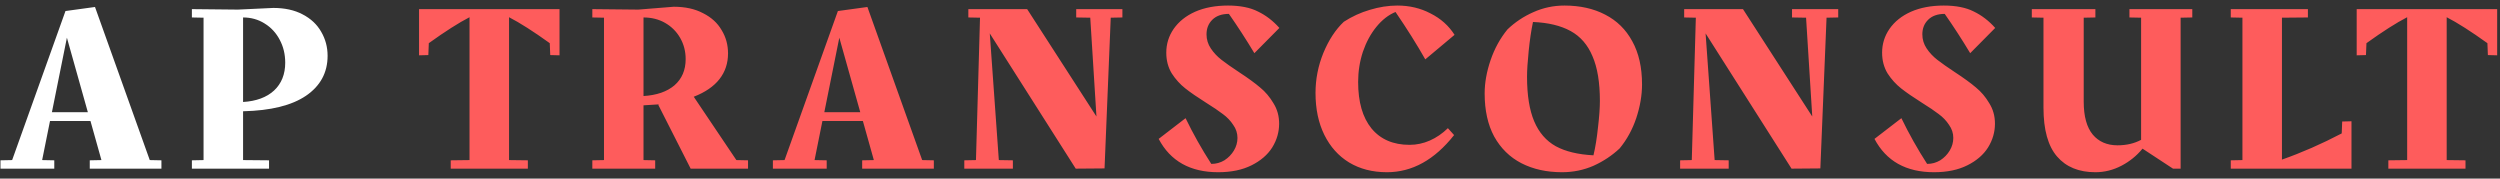
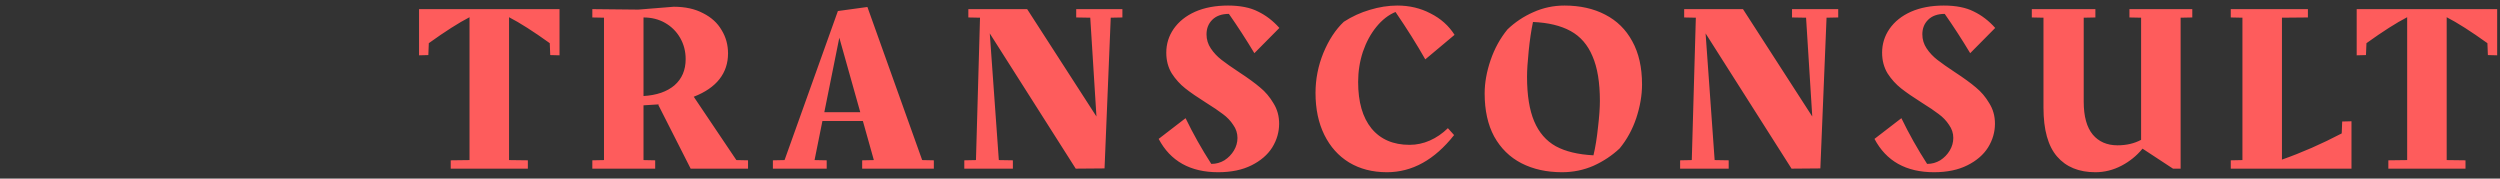
<svg xmlns="http://www.w3.org/2000/svg" width="252" height="18" viewBox="0 0 252 18" fill="none">
  <rect x="0" y="0" width="252" height="18" fill="#333333" stroke="none" />
-   <path d="M16.272 16.16V17H9.048V16.16L10.224 16.136L9.12 12.2H5.04L4.248 16.136L5.472 16.16V17H0.048V16.16L1.224 16.136L6.6 1.112L9.576 0.704L15.096 16.136L16.272 16.16ZM8.856 11.312L6.744 3.8L5.232 11.312H8.856ZM33.022 5.624C33.022 7.32 32.294 8.664 30.838 9.656C29.398 10.632 27.286 11.152 24.502 11.216V16.136L27.118 16.16V17H19.342V16.16L20.518 16.136V1.784L19.342 1.76V0.92L23.974 0.968L27.55 0.8C28.702 0.8 29.686 1.016 30.502 1.448C31.334 1.88 31.958 2.464 32.374 3.2C32.806 3.936 33.022 4.744 33.022 5.624ZM28.75 6.32C28.75 5.472 28.566 4.704 28.198 4.016C27.83 3.312 27.318 2.76 26.662 2.36C26.022 1.96 25.302 1.76 24.502 1.76V10.28C25.83 10.2 26.87 9.816 27.622 9.128C28.374 8.424 28.75 7.488 28.75 6.32Z" fill="white" />
  <path d="M56.4 0.92V5.576L55.464 5.552L55.416 4.352C53.768 3.168 52.4 2.296 51.312 1.736V16.136L53.208 16.16V17H45.432V16.16L47.328 16.136V1.736C46.24 2.296 44.872 3.168 43.224 4.352L43.176 5.552L42.24 5.576V0.92H56.4ZM75.402 16.16V17H69.618L66.354 10.568L66.426 10.52C66.058 10.552 65.538 10.584 64.866 10.616V16.136L66.042 16.16V17H59.706V16.16L60.882 16.136V1.784L59.706 1.76V0.92L64.338 0.968L67.914 0.68C69.066 0.68 70.05 0.896 70.866 1.328C71.698 1.744 72.322 2.312 72.738 3.032C73.17 3.736 73.386 4.52 73.386 5.384C73.386 6.376 73.098 7.24 72.522 7.976C71.946 8.712 71.082 9.304 69.93 9.752L74.226 16.136L75.402 16.16ZM64.866 9.68C66.194 9.6 67.234 9.24 67.986 8.6C68.738 7.944 69.114 7.064 69.114 5.96C69.114 5.176 68.93 4.464 68.562 3.824C68.194 3.184 67.69 2.68 67.05 2.312C66.41 1.944 65.682 1.76 64.866 1.76V9.68ZM94.131 16.16V17H86.907V16.16L88.083 16.136L86.979 12.2H82.899L82.107 16.136L83.331 16.16V17H77.907V16.16L79.083 16.136L84.459 1.112L87.435 0.704L92.955 16.136L94.131 16.16ZM86.715 11.312L84.603 3.8L83.091 11.312H86.715ZM113.138 0.92V1.76L111.962 1.784L111.338 16.976L108.434 17L99.769 3.368L100.682 16.136L102.098 16.16V17H97.201V16.16L98.377 16.136L98.785 1.784L97.609 1.76V0.92H103.538L110.522 11.744L109.898 1.784L108.482 1.76V0.92H113.138ZM121.617 3.464C121.617 3.976 121.761 4.448 122.049 4.88C122.337 5.312 122.697 5.696 123.129 6.032C123.561 6.368 124.153 6.784 124.905 7.28C125.785 7.856 126.489 8.368 127.017 8.816C127.545 9.248 127.993 9.776 128.361 10.4C128.745 11.008 128.937 11.696 128.937 12.464C128.937 13.312 128.705 14.112 128.241 14.864C127.777 15.6 127.081 16.2 126.153 16.664C125.225 17.128 124.105 17.36 122.793 17.36C119.977 17.36 117.977 16.24 116.793 14L119.505 11.912C120.273 13.496 121.137 15.032 122.097 16.52H122.121C122.585 16.52 123.017 16.4 123.417 16.16C123.817 15.904 124.137 15.576 124.377 15.176C124.617 14.776 124.737 14.352 124.737 13.904C124.737 13.424 124.593 12.984 124.305 12.584C124.033 12.168 123.689 11.808 123.273 11.504C122.857 11.184 122.289 10.8 121.569 10.352C120.705 9.808 120.009 9.328 119.481 8.912C118.953 8.496 118.497 7.992 118.113 7.4C117.745 6.792 117.561 6.096 117.561 5.312C117.561 4.432 117.809 3.632 118.305 2.912C118.817 2.176 119.537 1.6 120.465 1.184C121.409 0.768 122.513 0.56 123.777 0.56C125.009 0.56 126.017 0.76 126.801 1.16C127.601 1.544 128.321 2.096 128.961 2.816L126.441 5.36C125.593 3.952 124.737 2.632 123.873 1.4C123.153 1.4 122.593 1.6 122.193 2C121.809 2.384 121.617 2.872 121.617 3.464ZM142.084 14.6C142.788 14.6 143.468 14.456 144.124 14.168C144.78 13.88 145.388 13.464 145.948 12.92L146.572 13.616C144.604 16.112 142.348 17.36 139.804 17.36C138.348 17.36 137.076 17.032 135.988 16.376C134.916 15.72 134.084 14.792 133.492 13.592C132.9 12.392 132.604 10.984 132.604 9.368C132.604 7.976 132.868 6.632 133.396 5.336C133.94 4.024 134.628 2.976 135.46 2.192C136.276 1.664 137.148 1.264 138.076 0.992C139.02 0.704 139.948 0.56 140.86 0.56C142.076 0.56 143.188 0.824 144.196 1.352C145.22 1.864 146.028 2.584 146.62 3.512L143.668 5.984C142.836 4.512 141.836 2.92 140.668 1.208C139.964 1.496 139.324 1.992 138.748 2.696C138.172 3.4 137.716 4.24 137.38 5.216C137.06 6.192 136.9 7.208 136.9 8.264C136.9 10.28 137.348 11.84 138.244 12.944C139.156 14.048 140.436 14.6 142.084 14.6ZM157.693 0.56C159.261 0.56 160.629 0.864 161.797 1.472C162.981 2.08 163.893 2.976 164.533 4.16C165.189 5.344 165.517 6.792 165.517 8.504C165.517 9.592 165.325 10.72 164.941 11.888C164.557 13.04 163.997 14.064 163.261 14.96C162.493 15.68 161.613 16.264 160.621 16.712C159.629 17.144 158.573 17.36 157.453 17.36C155.901 17.36 154.533 17.056 153.349 16.448C152.181 15.84 151.269 14.944 150.613 13.76C149.973 12.576 149.653 11.128 149.653 9.416C149.653 8.344 149.853 7.224 150.253 6.056C150.653 4.888 151.221 3.856 151.957 2.96C152.709 2.24 153.573 1.664 154.549 1.232C155.541 0.784 156.589 0.56 157.693 0.56ZM153.925 7.736C153.925 9.592 154.165 11.088 154.645 12.224C155.125 13.36 155.853 14.2 156.829 14.744C157.805 15.272 159.069 15.576 160.621 15.656C160.813 14.856 160.965 13.92 161.077 12.848C161.205 11.76 161.269 10.872 161.269 10.184C161.269 8.312 161.021 6.808 160.525 5.672C160.045 4.52 159.309 3.672 158.317 3.128C157.325 2.584 156.061 2.28 154.525 2.216C154.349 3.048 154.205 4.016 154.093 5.12C153.981 6.224 153.925 7.096 153.925 7.736ZM185.292 0.92V1.76L184.116 1.784L183.492 16.976L180.588 17L171.924 3.368L172.836 16.136L174.252 16.16V17H169.356V16.16L170.532 16.136L170.94 1.784L169.764 1.76V0.92H175.692L182.676 11.744L182.052 1.784L180.636 1.76V0.92H185.292ZM193.772 3.464C193.772 3.976 193.916 4.448 194.204 4.88C194.492 5.312 194.852 5.696 195.284 6.032C195.716 6.368 196.308 6.784 197.06 7.28C197.94 7.856 198.644 8.368 199.172 8.816C199.7 9.248 200.148 9.776 200.516 10.4C200.9 11.008 201.092 11.696 201.092 12.464C201.092 13.312 200.86 14.112 200.396 14.864C199.932 15.6 199.236 16.2 198.308 16.664C197.38 17.128 196.26 17.36 194.948 17.36C192.132 17.36 190.132 16.24 188.948 14L191.66 11.912C192.428 13.496 193.292 15.032 194.252 16.52H194.276C194.74 16.52 195.172 16.4 195.572 16.16C195.972 15.904 196.292 15.576 196.532 15.176C196.772 14.776 196.892 14.352 196.892 13.904C196.892 13.424 196.748 12.984 196.46 12.584C196.188 12.168 195.844 11.808 195.428 11.504C195.012 11.184 194.444 10.8 193.724 10.352C192.86 9.808 192.164 9.328 191.636 8.912C191.108 8.496 190.652 7.992 190.268 7.4C189.9 6.792 189.716 6.096 189.716 5.312C189.716 4.432 189.964 3.632 190.46 2.912C190.972 2.176 191.692 1.6 192.62 1.184C193.564 0.768 194.668 0.56 195.932 0.56C197.164 0.56 198.172 0.76 198.956 1.16C199.756 1.544 200.476 2.096 201.116 2.816L198.596 5.36C197.748 3.952 196.892 2.632 196.028 1.4C195.308 1.4 194.748 1.6 194.348 2C193.964 2.384 193.772 2.872 193.772 3.464ZM220.983 0.92V1.76L219.807 1.784V17H219.039L215.967 14.984C215.375 15.704 214.663 16.28 213.831 16.712C212.999 17.144 212.127 17.36 211.215 17.36C209.551 17.36 208.263 16.832 207.351 15.776C206.439 14.72 205.983 13.08 205.983 10.856V1.784L204.807 1.76V0.92H211.215V1.76L210.039 1.784V10.256C210.039 11.728 210.343 12.832 210.951 13.568C211.559 14.288 212.391 14.648 213.447 14.648C214.343 14.648 215.135 14.464 215.823 14.096V1.784L214.647 1.76V0.92H220.983ZM237.029 12.224V17H224.861V16.16L226.037 16.136V1.784L224.861 1.76V0.92H232.637V1.76L230.021 1.784V16.088C232.021 15.384 234.029 14.504 236.045 13.448L236.093 12.248L237.029 12.224ZM251.714 0.92V5.576L250.778 5.552L250.73 4.352C249.082 3.168 247.714 2.296 246.626 1.736V16.136L248.522 16.16V17H240.746V16.16L242.642 16.136V1.736C241.554 2.296 240.186 3.168 238.538 4.352L238.49 5.552L237.554 5.576V0.92H251.714Z" fill="#FE5C5C" />
</svg>